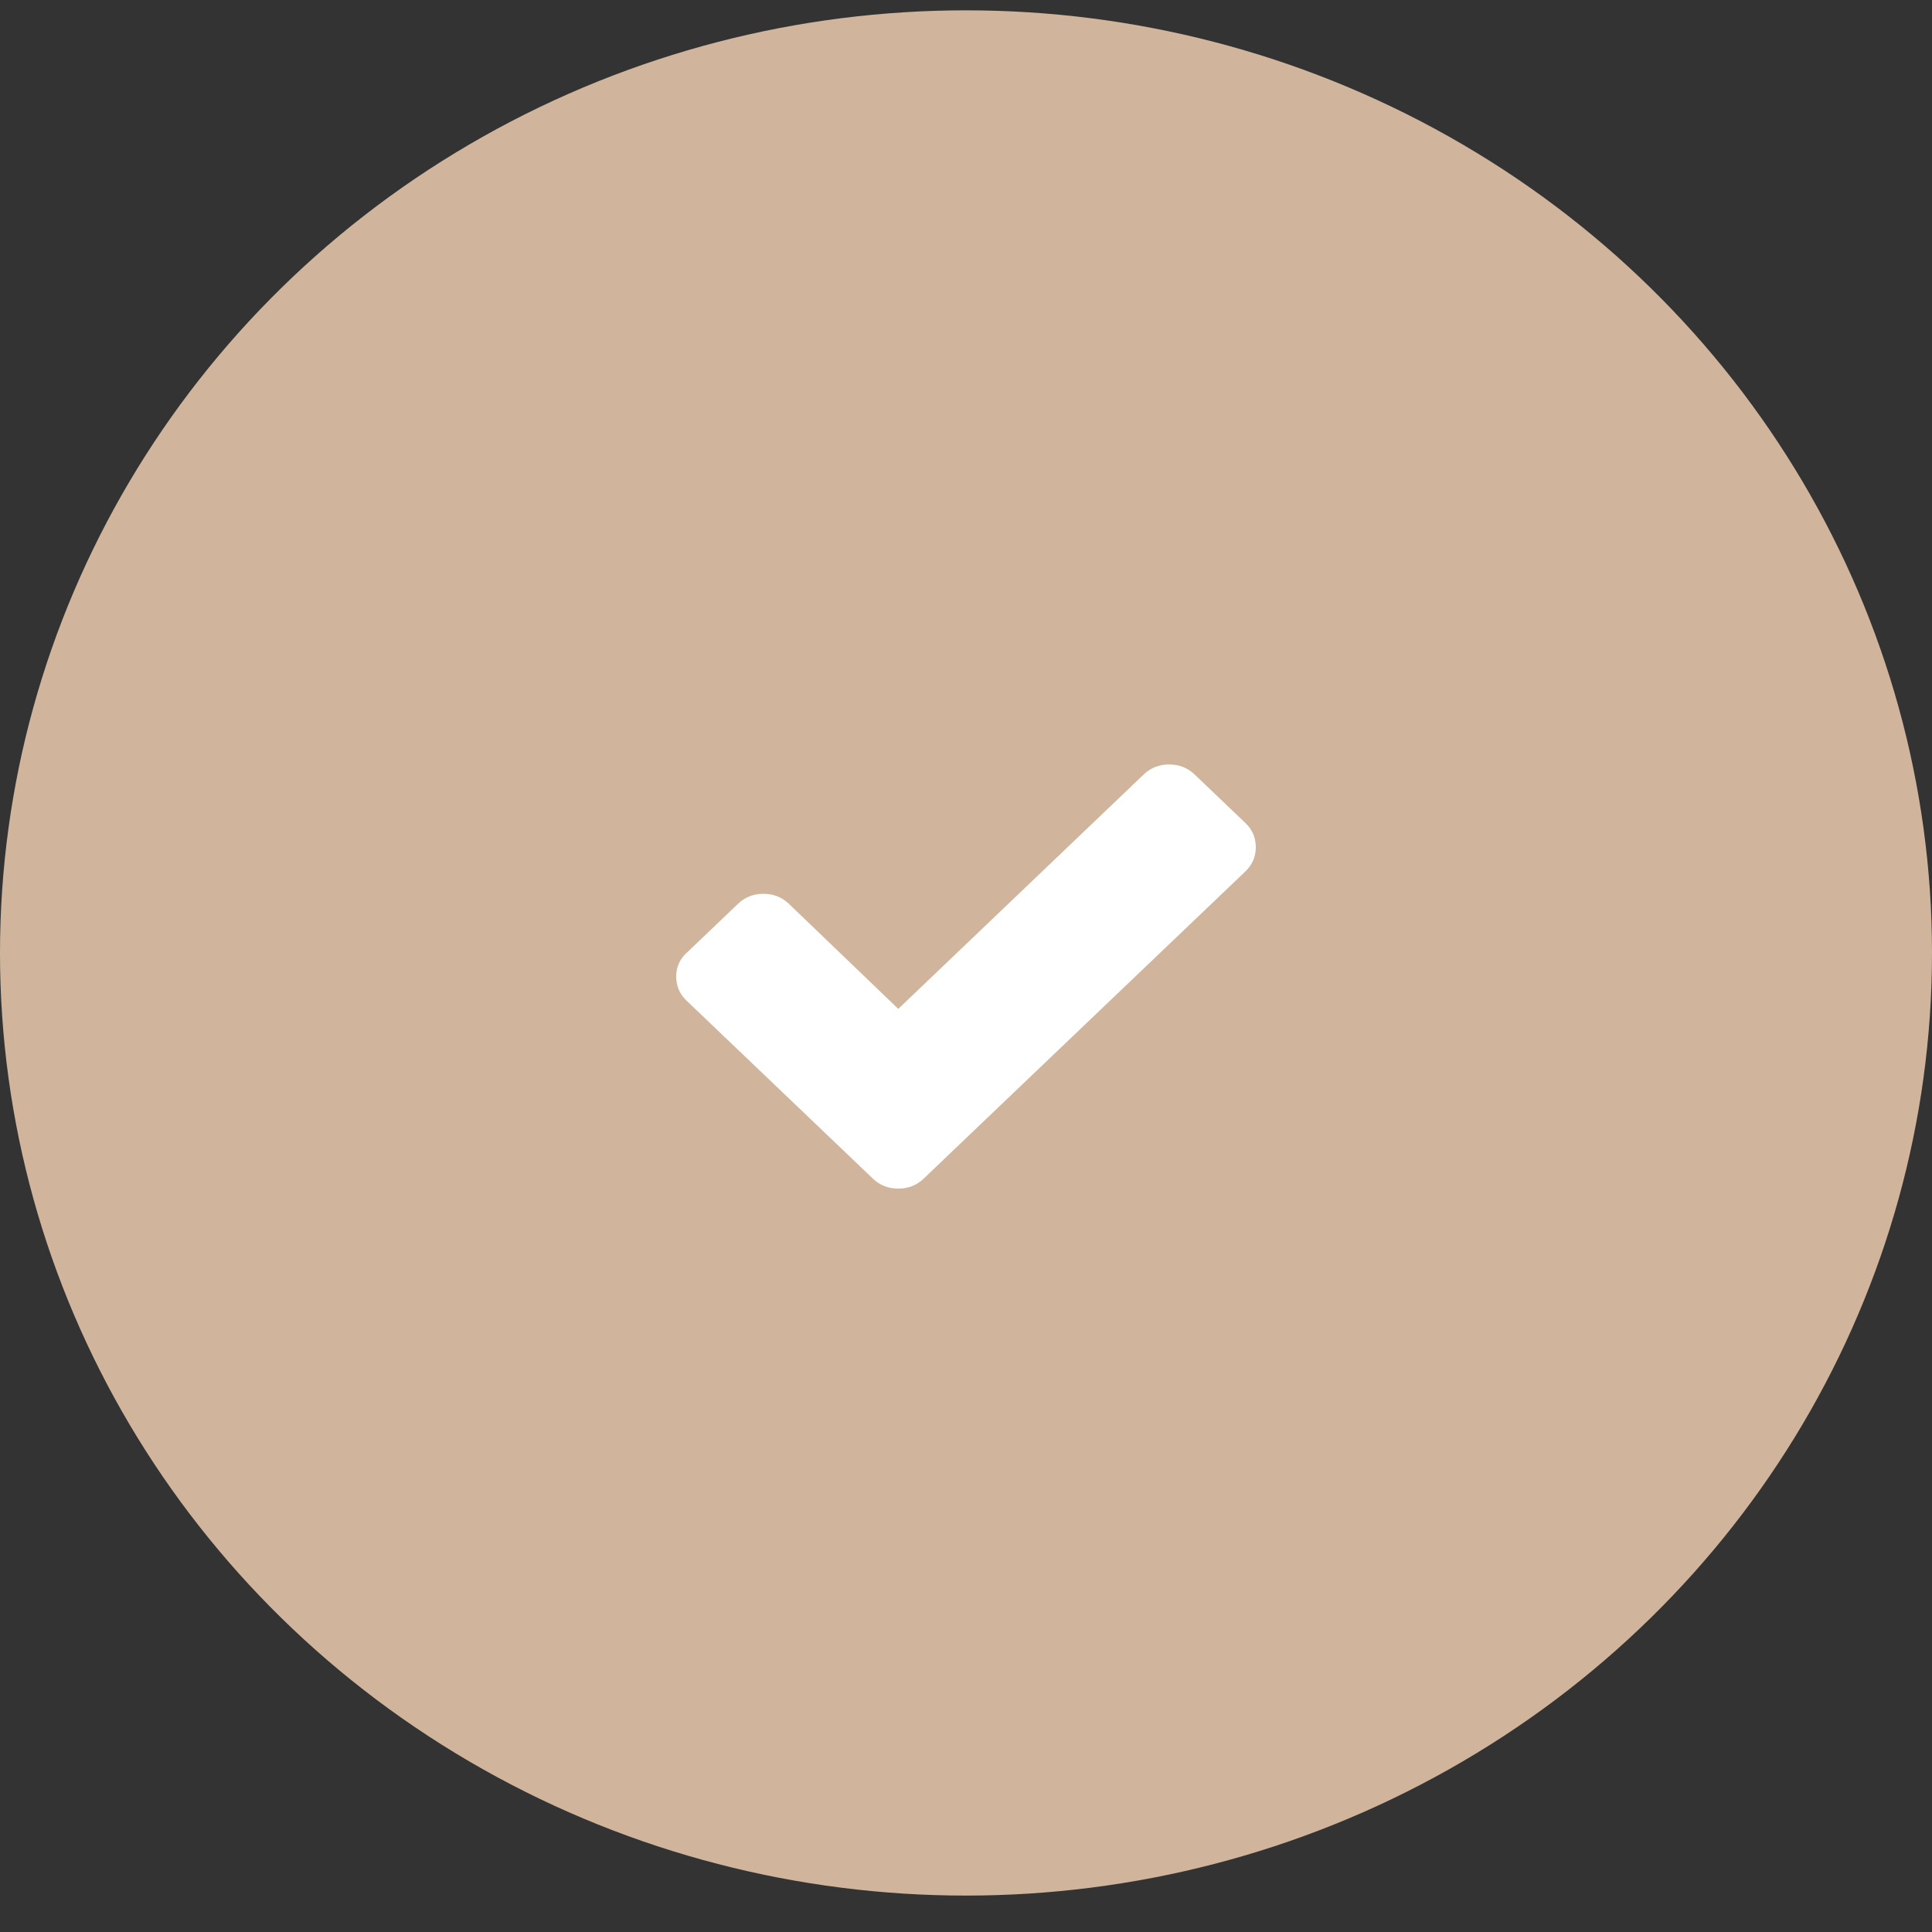
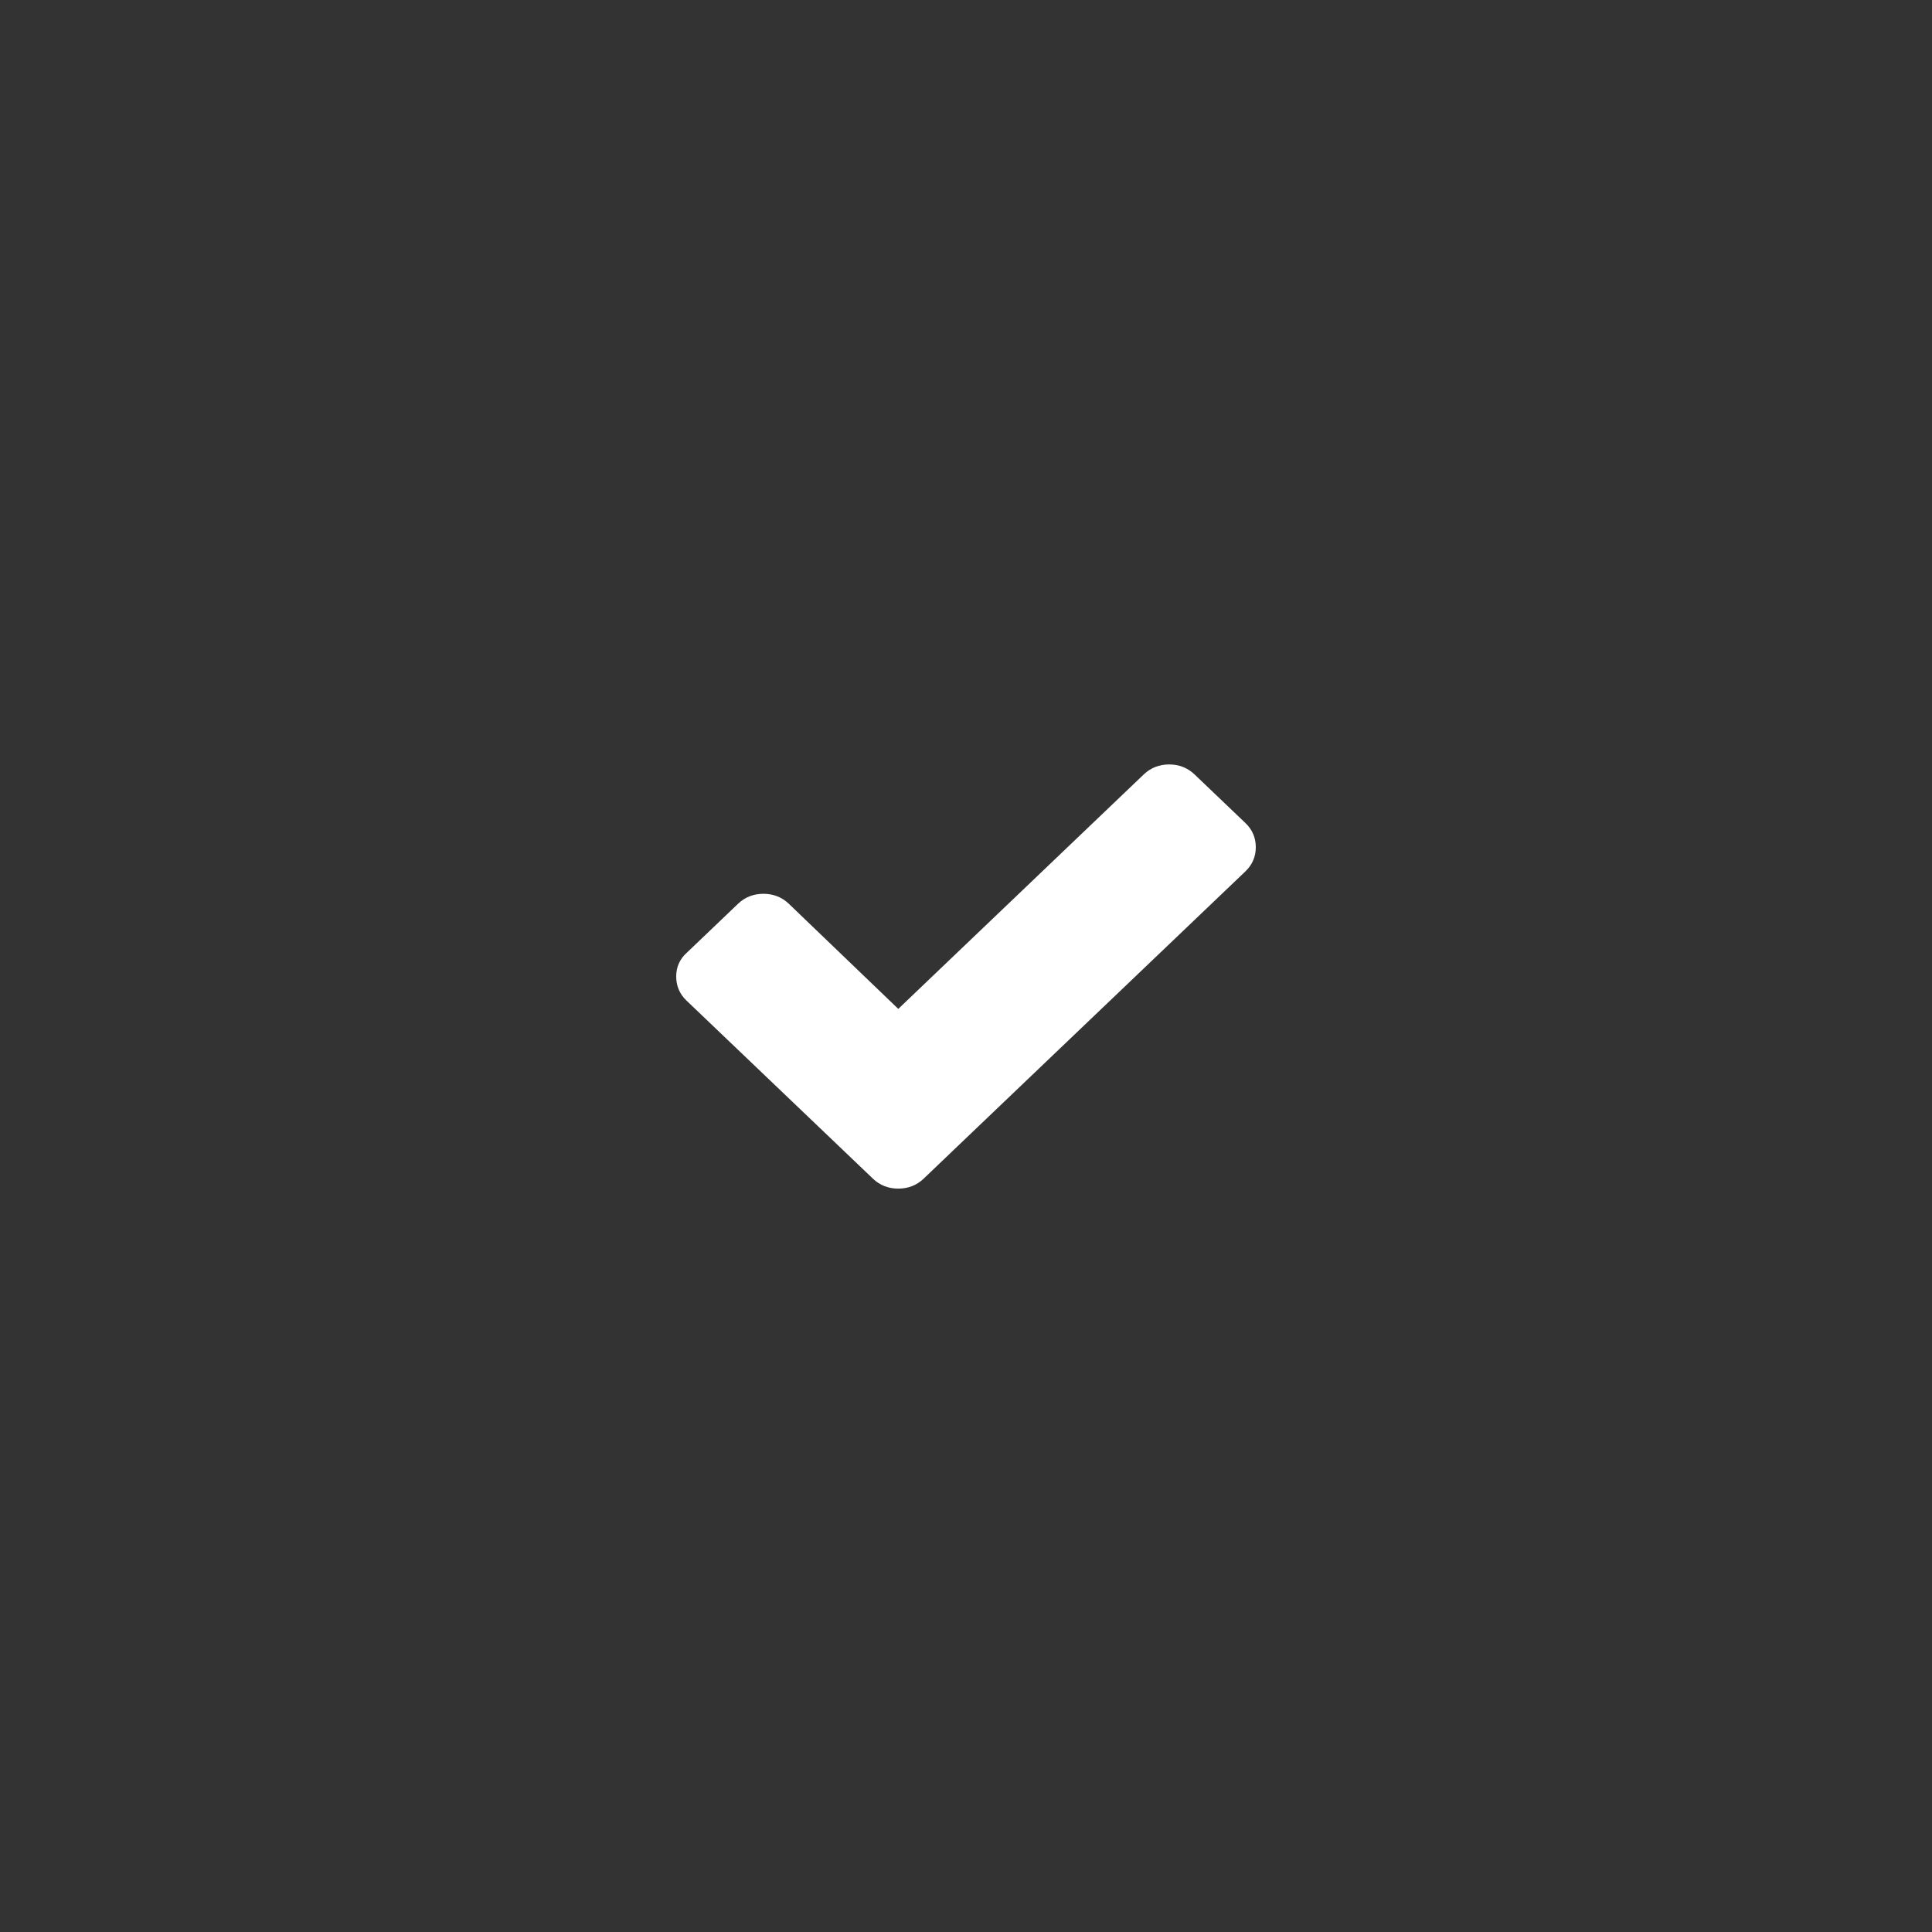
<svg xmlns="http://www.w3.org/2000/svg" width="40" height="40" viewBox="0 0 40 40" fill="none">
  <rect x="0" y="0" width="40" height="40" fill="#333333" stroke="none" />
-   <ellipse cx="20" cy="19.73" rx="20" ry="19.516" fill="#D0B59C" />
  <path d="M25.786 17.041L24.729 16.031C24.586 15.895 24.408 15.827 24.206 15.827C24.004 15.827 23.826 15.895 23.683 16.031L18.598 20.888L16.329 18.709C16.186 18.573 16.008 18.505 15.806 18.505C15.604 18.505 15.426 18.573 15.283 18.709L14.226 19.719C14.071 19.855 14 20.025 14 20.218C14 20.411 14.071 20.581 14.214 20.717L17.018 23.395L18.075 24.405C18.218 24.541 18.396 24.609 18.598 24.609C18.8 24.609 18.978 24.541 19.121 24.405L20.178 23.395L25.786 18.04C25.929 17.903 26 17.733 26 17.54C26 17.347 25.929 17.177 25.786 17.041Z" fill="white" />
</svg>